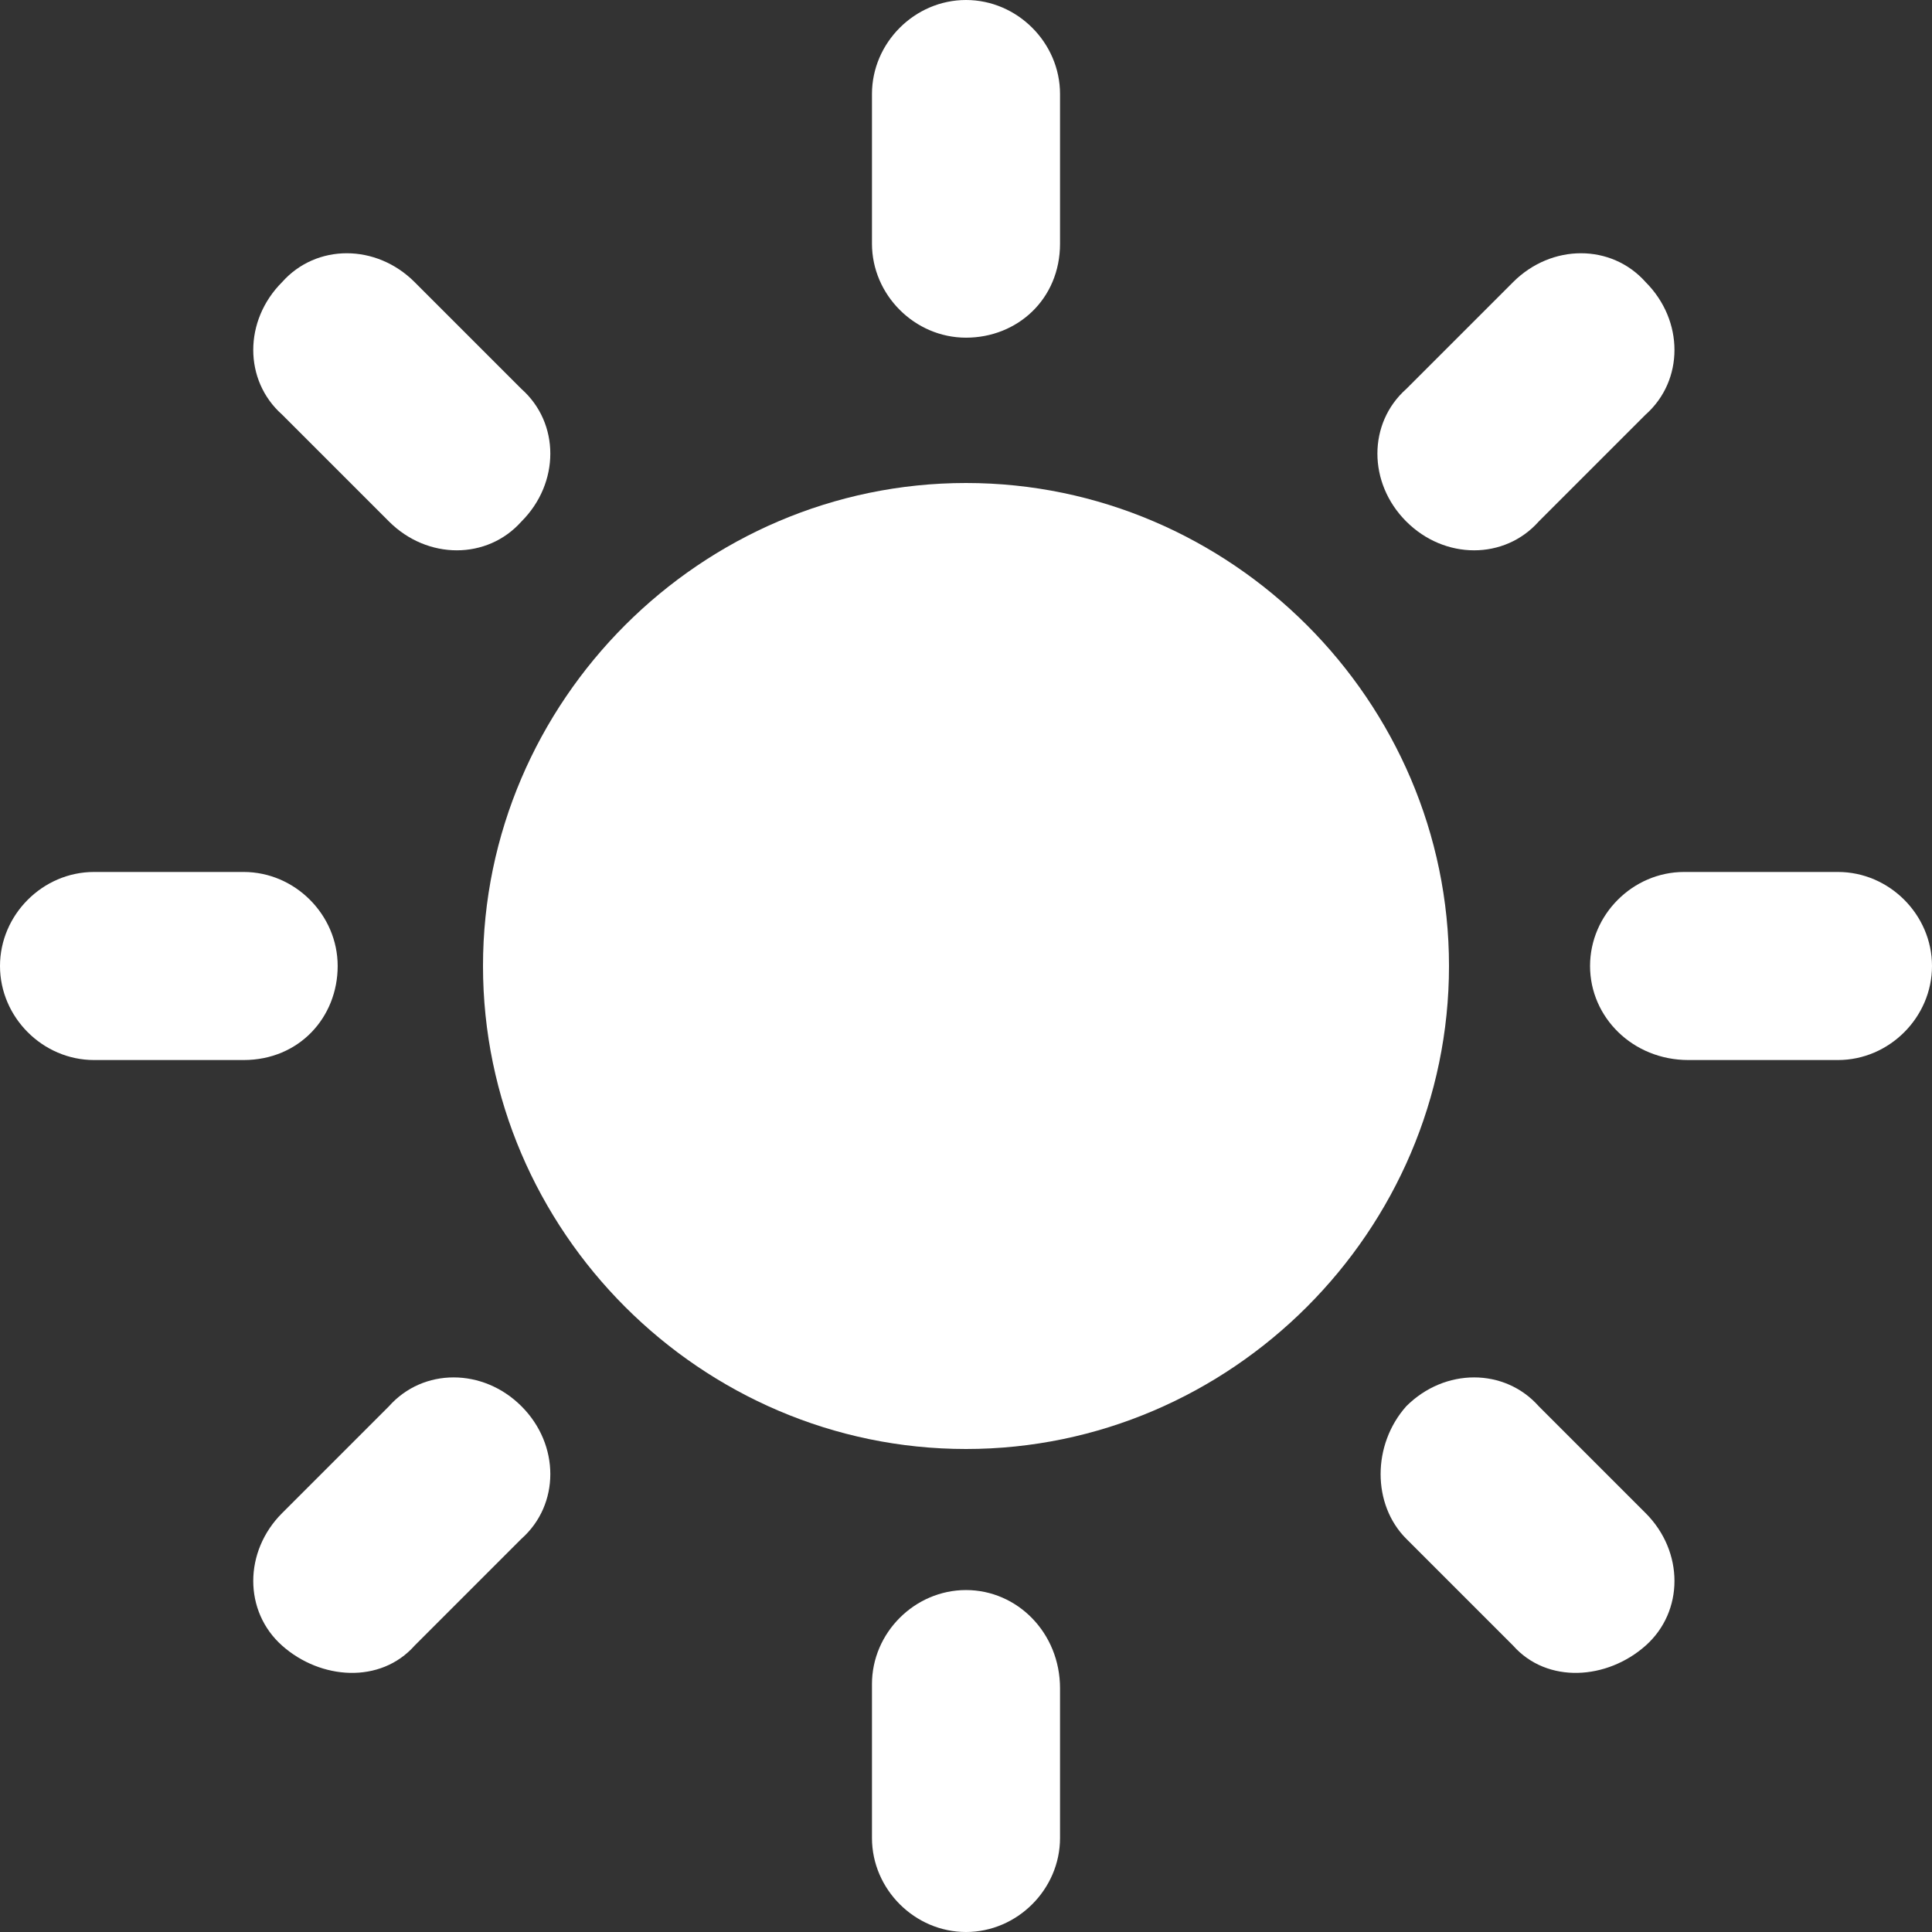
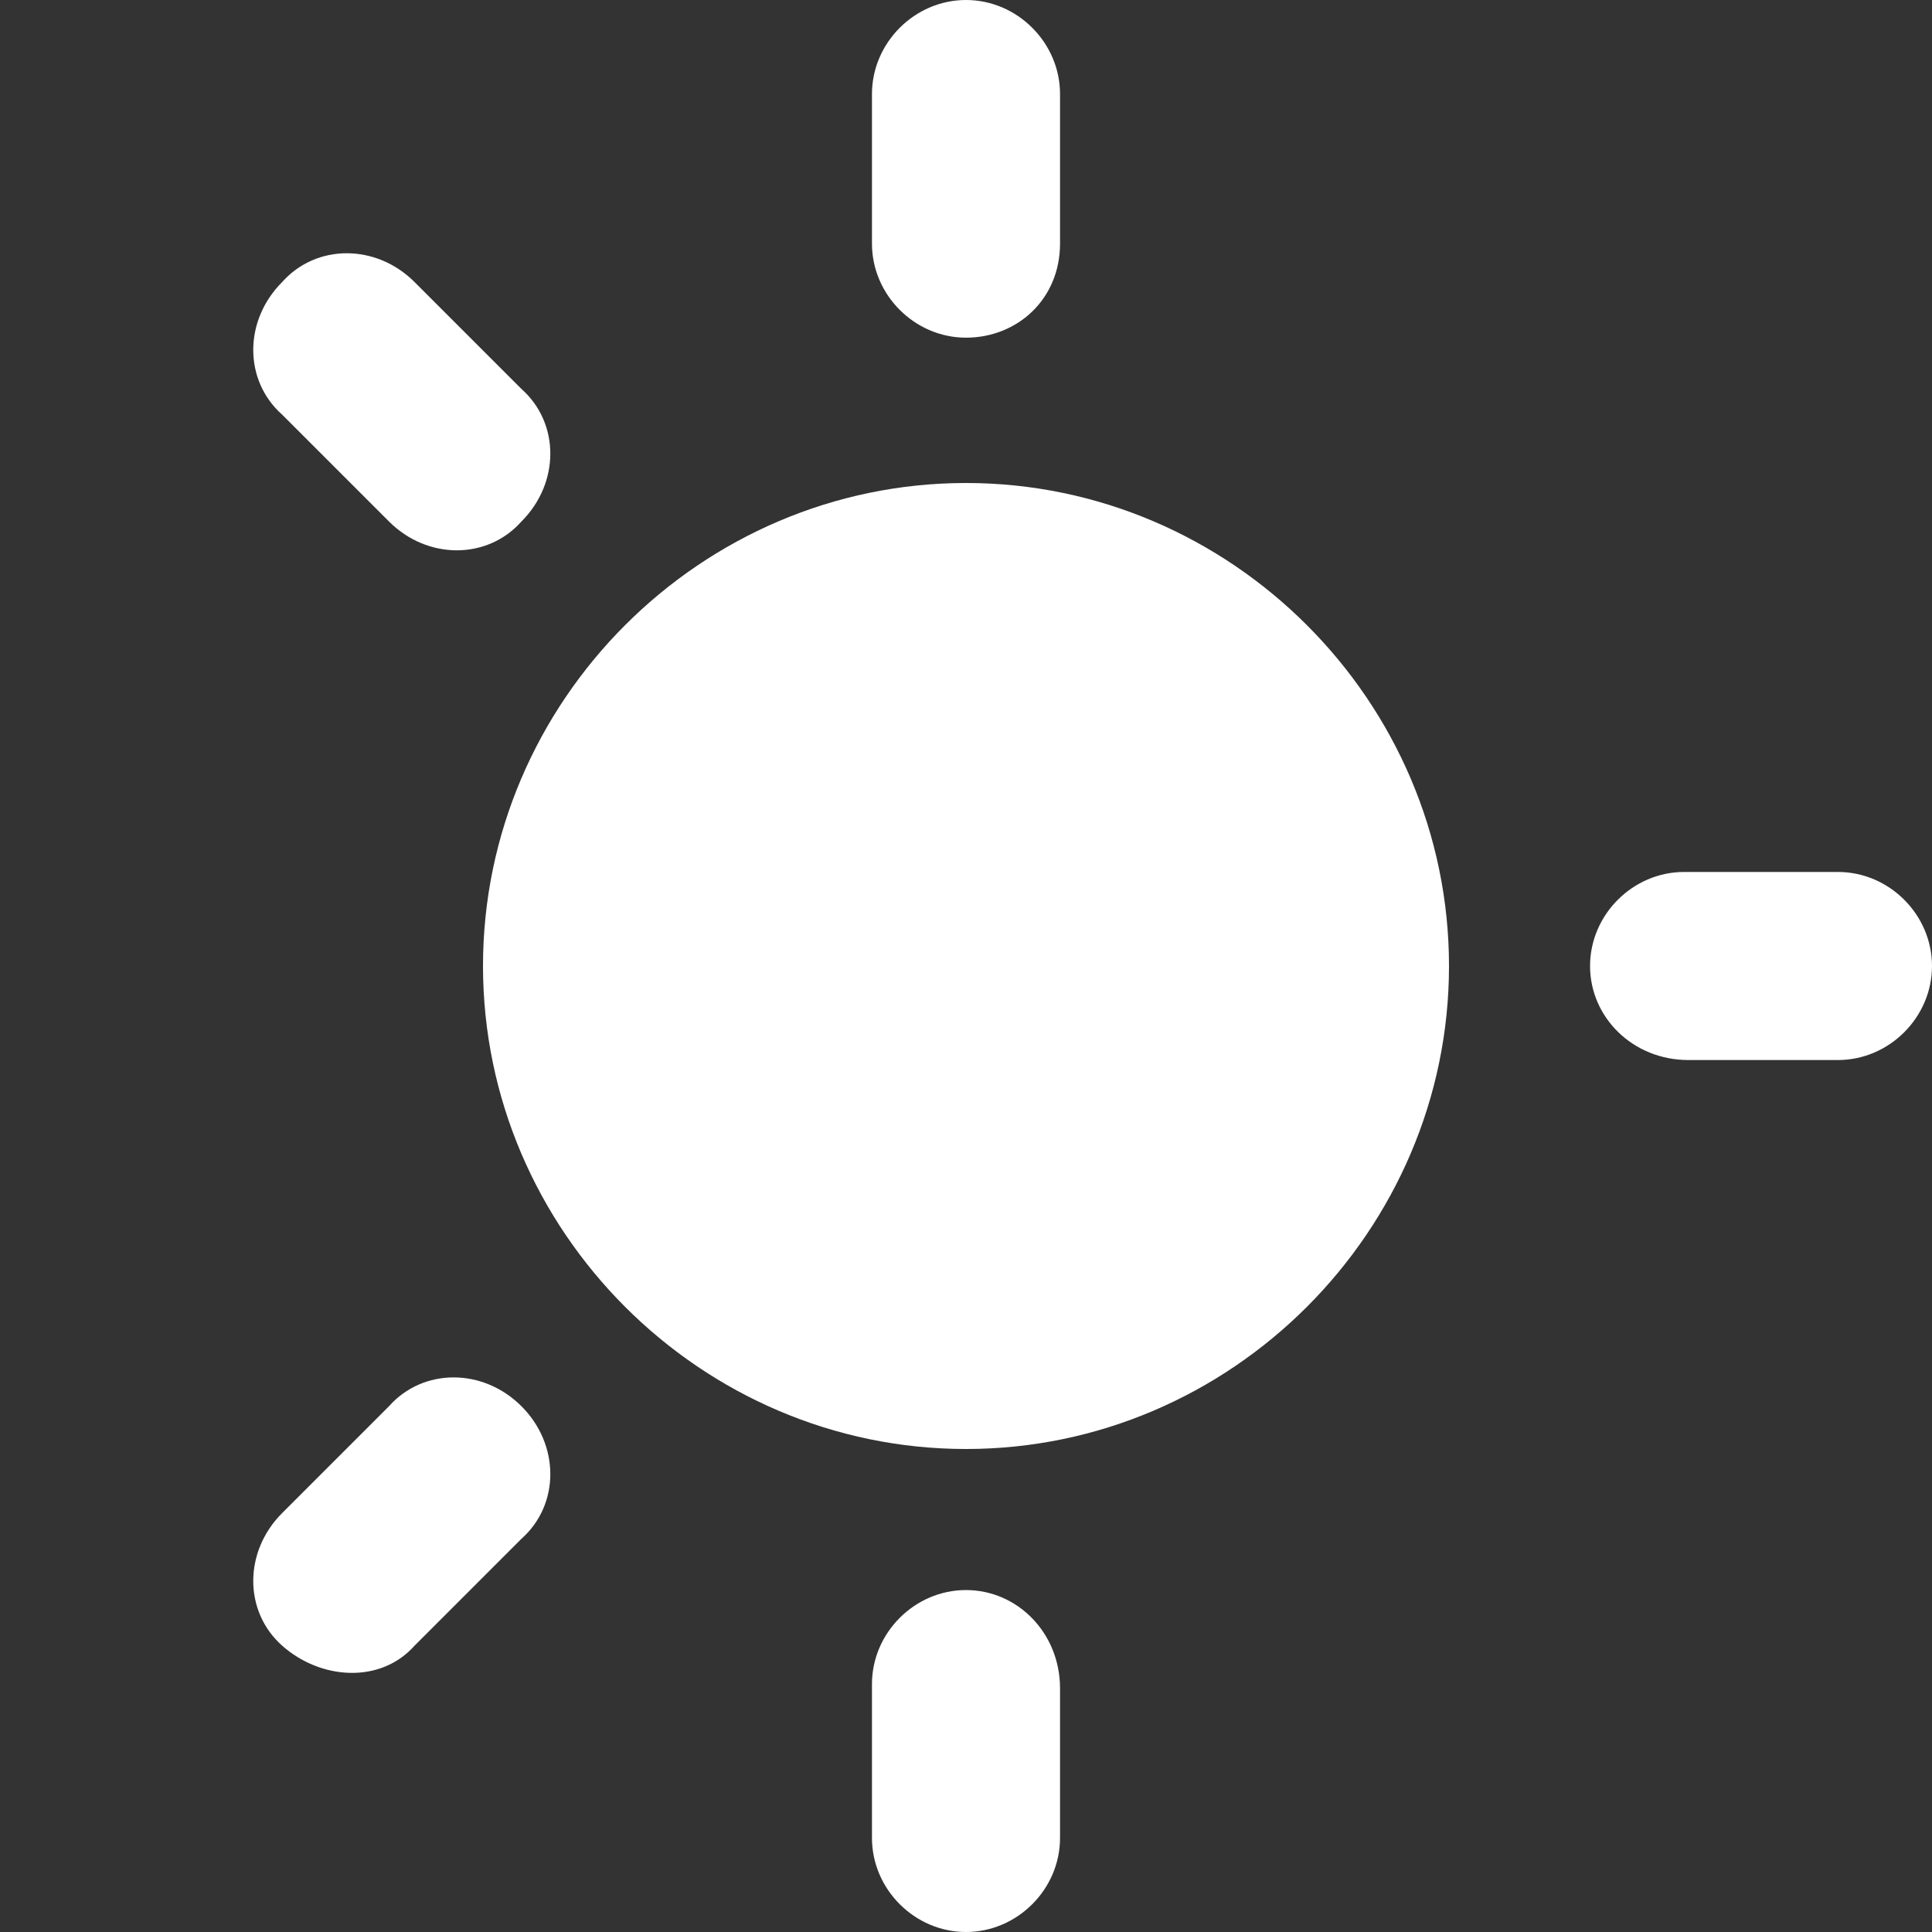
<svg xmlns="http://www.w3.org/2000/svg" version="1.1" id="Capa_1" x="0px" y="0px" viewBox="0 0 45.2 45.2" style="enable-background:new 0 0 45.2 45.2;" xml:space="preserve">
  <rect x="0" y="0" width="45.2" height="45.2" fill="#333333" stroke="none" />
  <style type="text/css">
	.st0{fill:#FFFFFF;}
</style>
  <g>
    <g>
      <path class="st0" d="M22.6,11.3c-6.2,0-11.3,5.1-11.3,11.3s5.1,11.3,11.3,11.3c6.2,0,11.3-5.1,11.3-11.3S28.8,11.3,22.6,11.3z" />
      <g>
        <g>
          <path class="st0" d="M22.6,7.9c-1.2,0-2.2-1-2.2-2.2V2.2c0-1.2,1-2.2,2.2-2.2s2.2,1,2.2,2.2v3.5C24.8,7,23.8,7.9,22.6,7.9z" />
        </g>
        <g>
          <path class="st0" d="M22.6,37.2c-1.2,0-2.2,1-2.2,2.2V43c0,1.2,1,2.2,2.2,2.2s2.2-1,2.2-2.2v-3.5C24.8,38.2,23.8,37.2,22.6,37.2      z" />
        </g>
        <g>
-           <path class="st0" d="M32.9,12.2c-0.9-0.9-0.9-2.3,0-3.1l2.5-2.5c0.9-0.9,2.3-0.9,3.1,0c0.9,0.9,0.9,2.3,0,3.1L36,12.2      C35.2,13.1,33.8,13.1,32.9,12.2z" />
-         </g>
+           </g>
        <g>
          <path class="st0" d="M12.2,32.9c-0.9-0.9-2.3-0.9-3.1,0l-2.5,2.5c-0.9,0.9-0.9,2.3,0,3.1s2.3,0.9,3.1,0l2.5-2.5      C13.1,35.2,13.1,33.8,12.2,32.9z" />
        </g>
        <g>
          <path class="st0" d="M37.2,22.6c0-1.2,1-2.2,2.2-2.2H43c1.2,0,2.2,1,2.2,2.2s-1,2.2-2.2,2.2h-3.5C38.2,24.8,37.2,23.8,37.2,22.6      z" />
        </g>
        <g>
-           <path class="st0" d="M7.9,22.6c0-1.2-1-2.2-2.2-2.2H2.2c-1.2,0-2.2,1-2.2,2.2s1,2.2,2.2,2.2h3.5C7,24.8,7.9,23.8,7.9,22.6z" />
-         </g>
+           </g>
        <g>
-           <path class="st0" d="M32.9,32.9c0.9-0.9,2.3-0.9,3.1,0l2.5,2.5c0.9,0.9,0.9,2.3,0,3.1s-2.3,0.9-3.1,0L32.9,36      C32.1,35.2,32.1,33.8,32.9,32.9z" />
-         </g>
+           </g>
        <g>
          <path class="st0" d="M12.2,12.2c0.9-0.9,0.9-2.3,0-3.1L9.7,6.6c-0.9-0.9-2.3-0.9-3.1,0c-0.9,0.9-0.9,2.3,0,3.1l2.5,2.5      C10,13.1,11.4,13.1,12.2,12.2z" />
        </g>
      </g>
    </g>
  </g>
</svg>